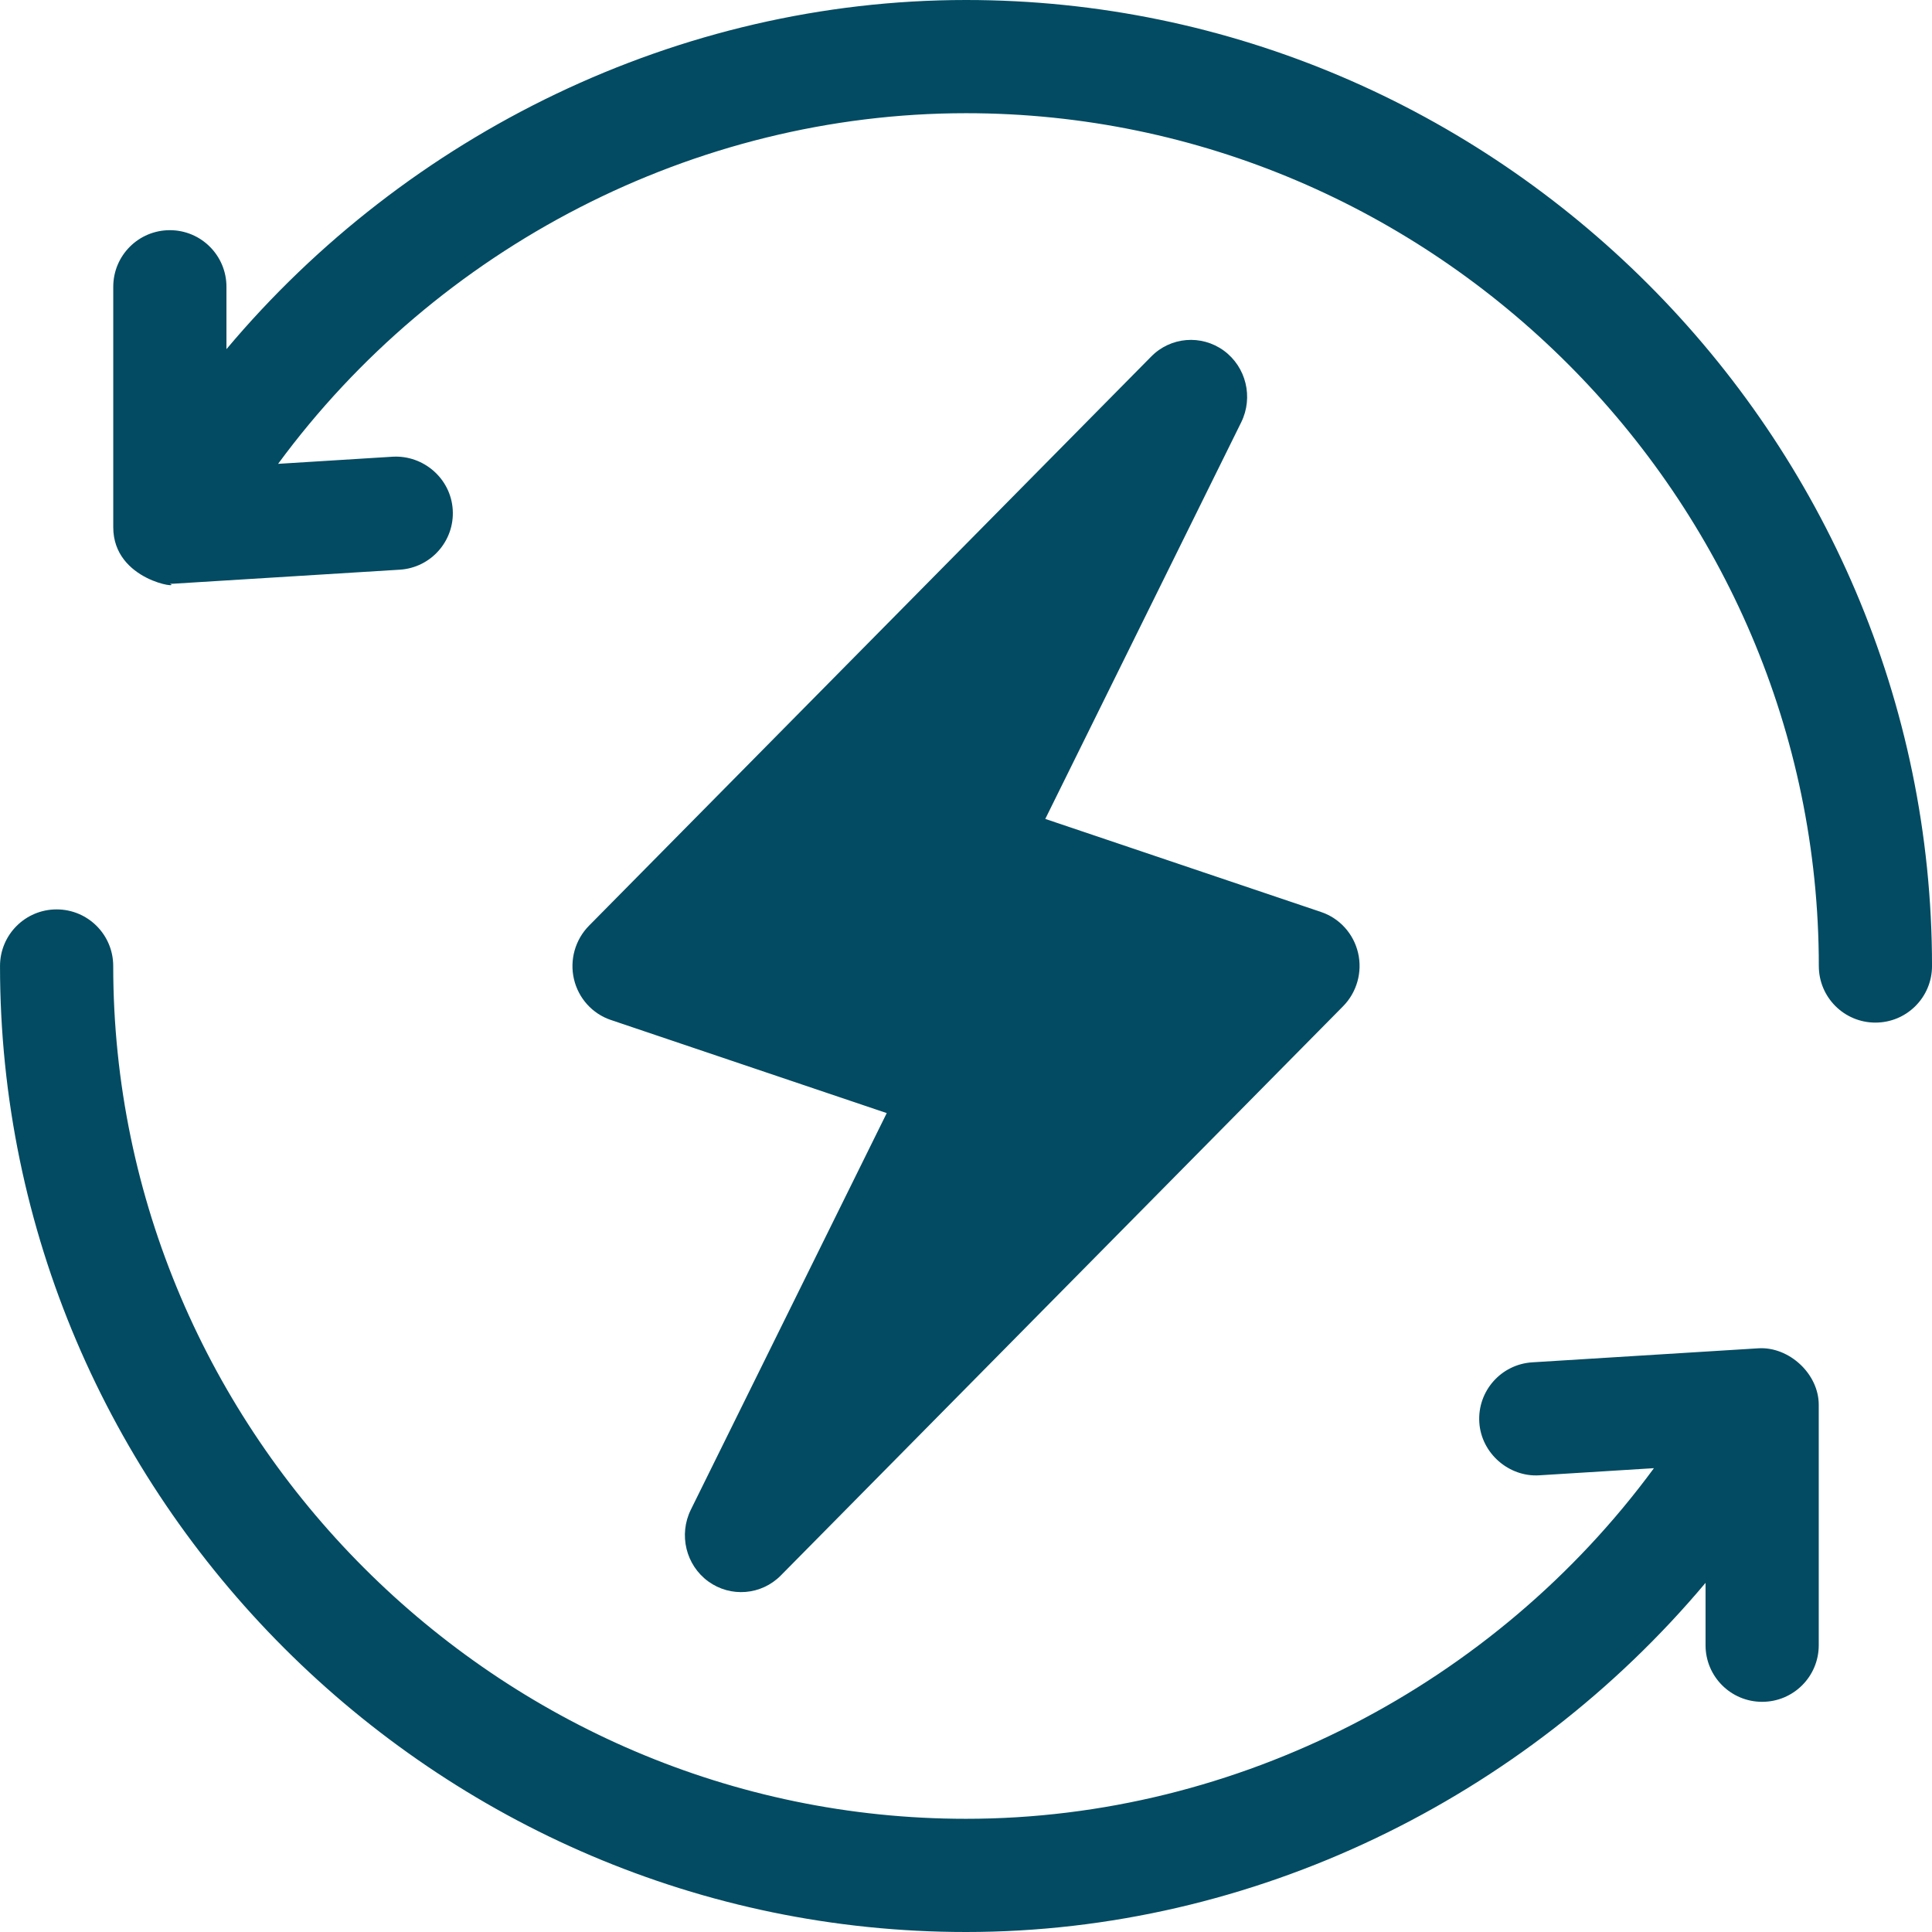
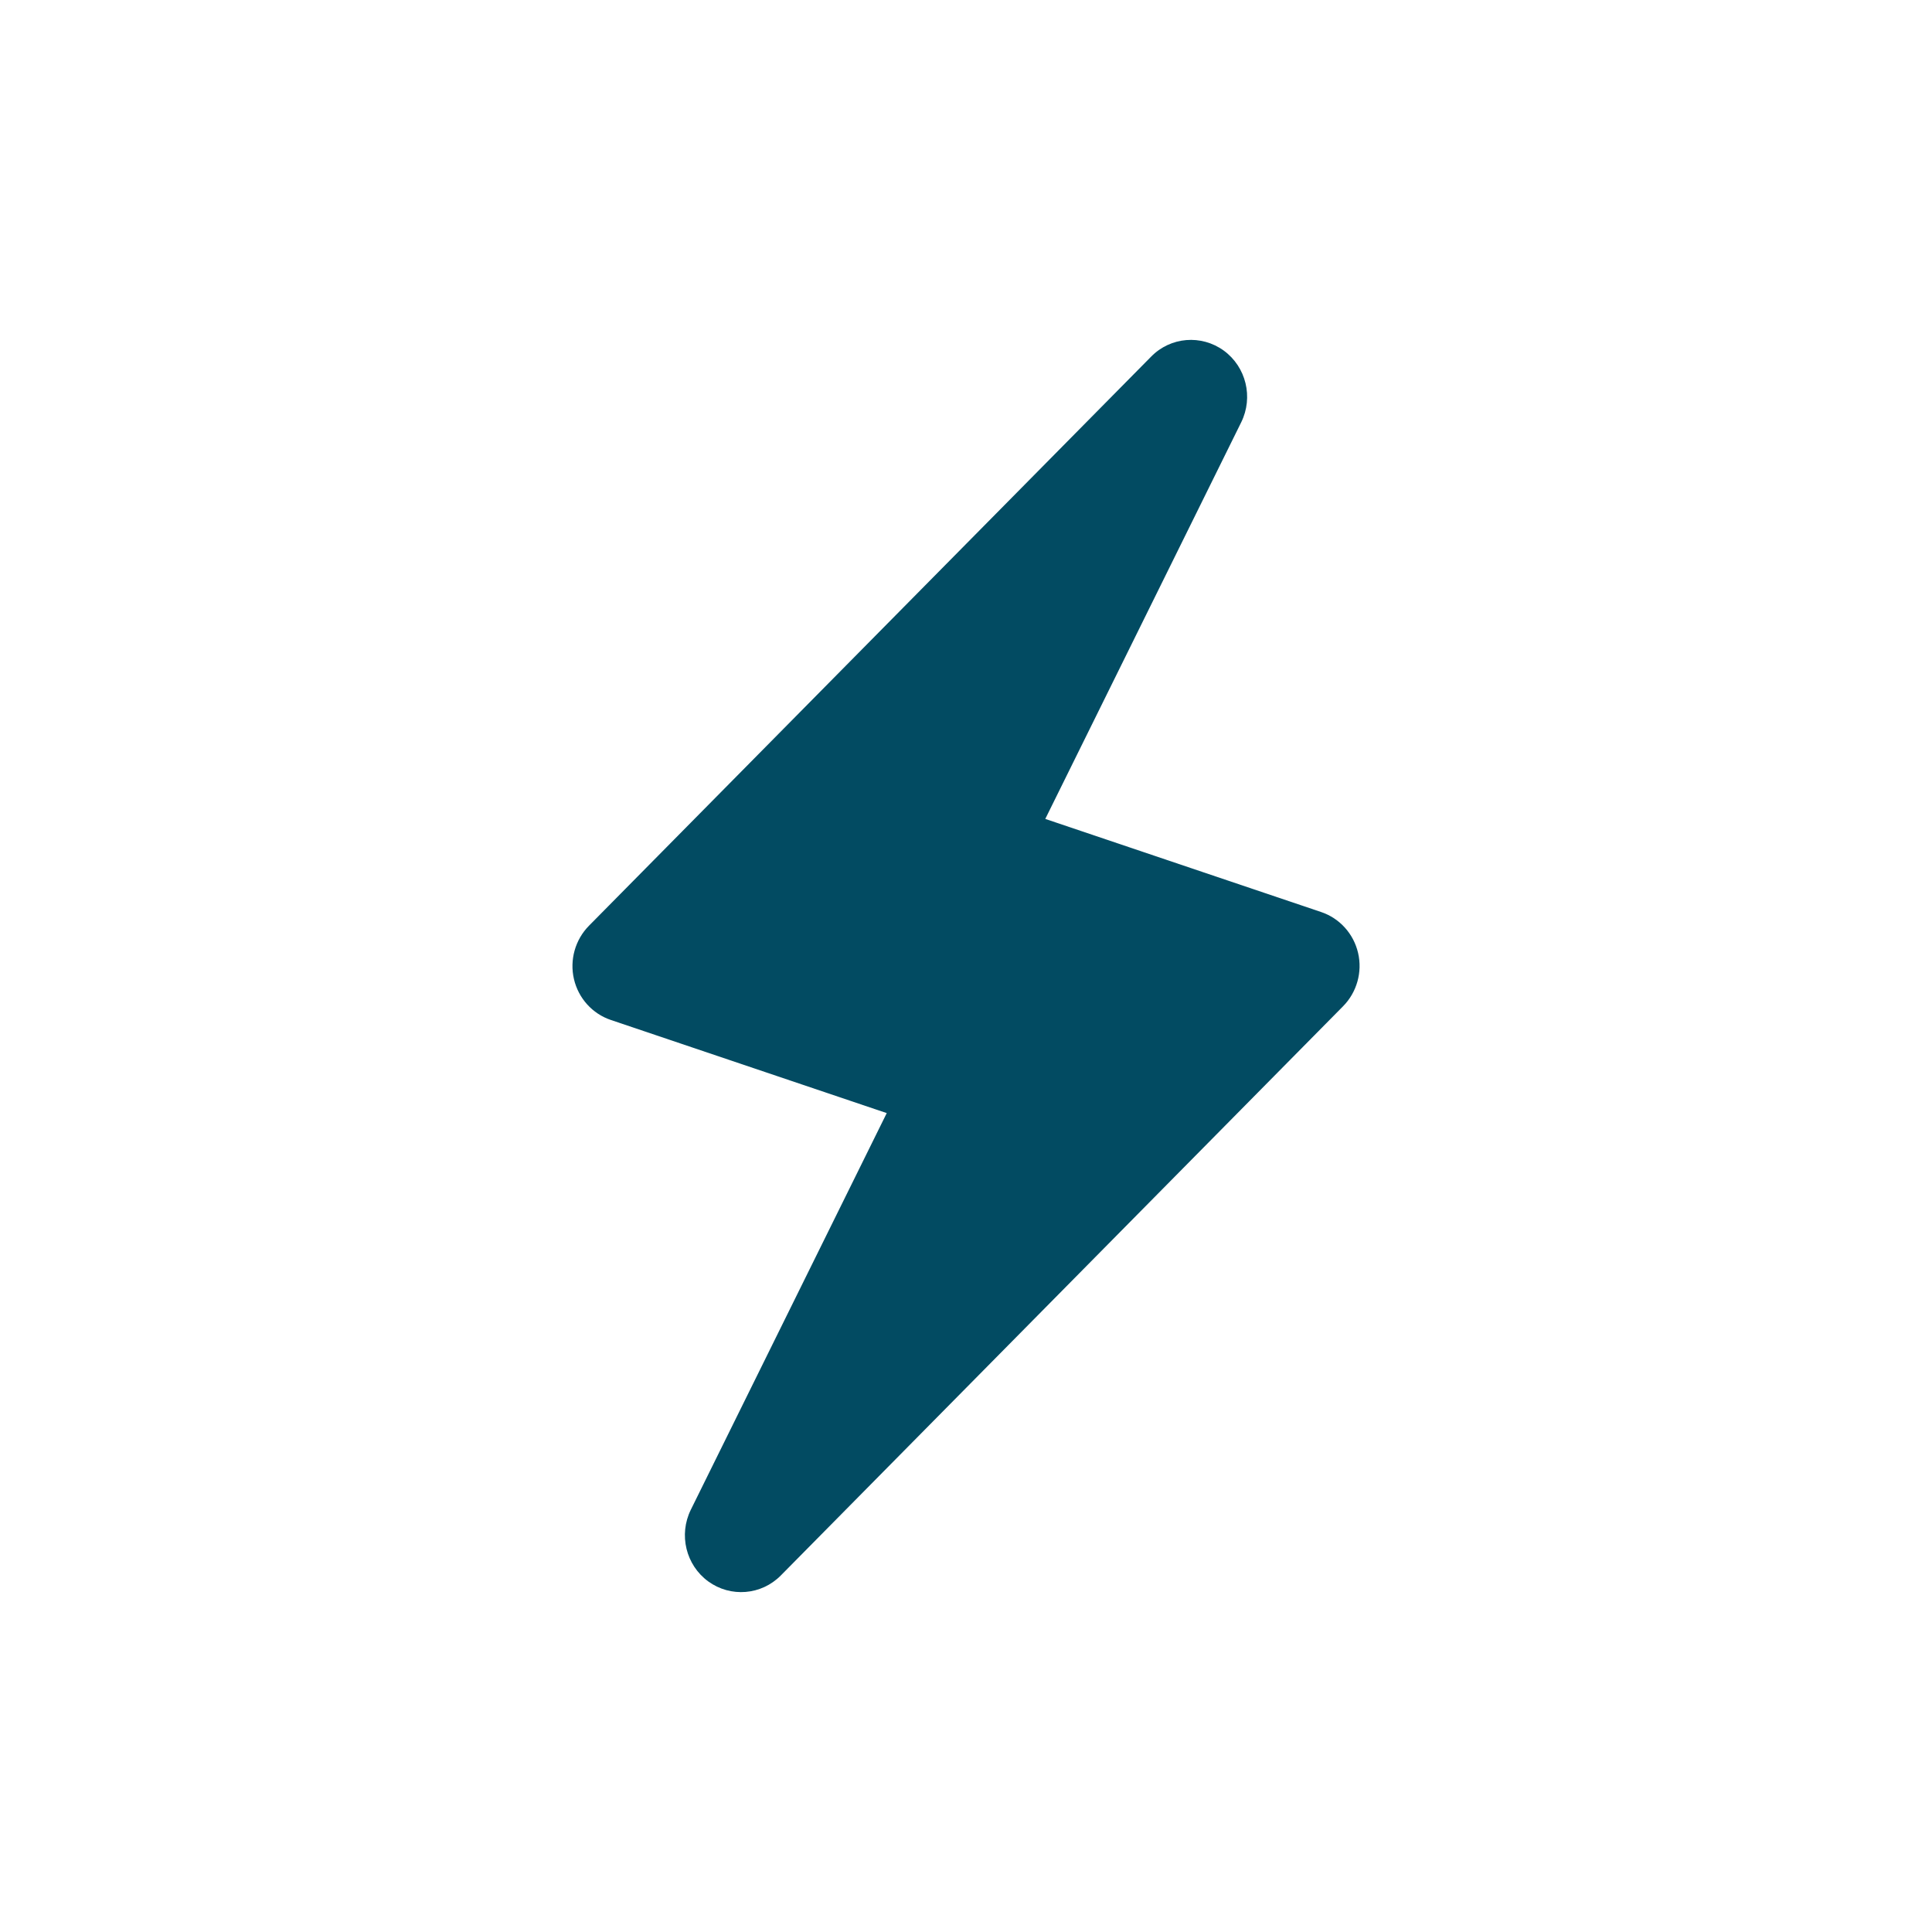
<svg xmlns="http://www.w3.org/2000/svg" width="108" height="108" viewBox="0 0 108 108" fill="none">
  <path d="M75.918 53.27C75.668 52.197 74.887 51.331 73.852 50.983L58.432 45.778L69.385 23.605C70.072 22.209 69.661 20.515 68.412 19.6C67.157 18.69 65.439 18.826 64.352 19.933L32.922 51.751C32.154 52.532 31.835 53.658 32.084 54.731C32.334 55.805 33.115 56.67 34.15 57.018L49.569 62.223L38.617 84.396C37.93 85.792 38.341 87.489 39.59 88.401C40.84 89.309 42.557 89.175 43.65 88.068L75.079 56.25C75.848 55.47 76.167 54.343 75.918 53.27Z" fill="#024B62" />
-   <path d="M54.001 0C37.943 0 22.775 7.47 12.659 19.518V16.032C12.659 14.283 11.243 12.867 9.495 12.867C7.746 12.867 6.331 14.283 6.331 16.032V29.472C6.331 32.493 10.231 32.923 9.495 32.636C9.56 32.636 9.626 32.634 9.689 32.63L22.345 31.846C24.091 31.738 25.416 30.236 25.308 28.494C25.201 26.751 23.678 25.437 21.957 25.53L15.546 25.929C24.427 13.848 38.795 6.328 54.003 6.328C80.173 6.328 101.673 27.829 101.673 54C101.673 55.749 103.088 57.164 104.837 57.164C106.586 57.164 108.001 55.749 108.001 54C107.999 24.34 83.66 0 54.001 0ZM98.313 75.37L85.657 76.155C83.911 76.263 82.586 77.764 82.694 79.507C82.801 81.249 84.36 82.578 86.045 82.471L92.456 82.072C83.575 94.152 69.207 101.672 53.999 101.672C27.829 101.672 6.329 80.171 6.329 54C6.329 52.252 4.914 50.836 3.165 50.836C1.416 50.836 0.001 52.252 0.001 54C0.001 83.66 24.34 108 53.999 108C70.057 108 85.225 100.531 95.341 88.482V91.969C95.341 93.718 96.756 95.133 98.505 95.133C100.254 95.133 101.669 93.718 101.669 91.969V78.528C101.669 76.79 100.003 75.275 98.311 75.37H98.313Z" fill="#024B62" />
</svg>